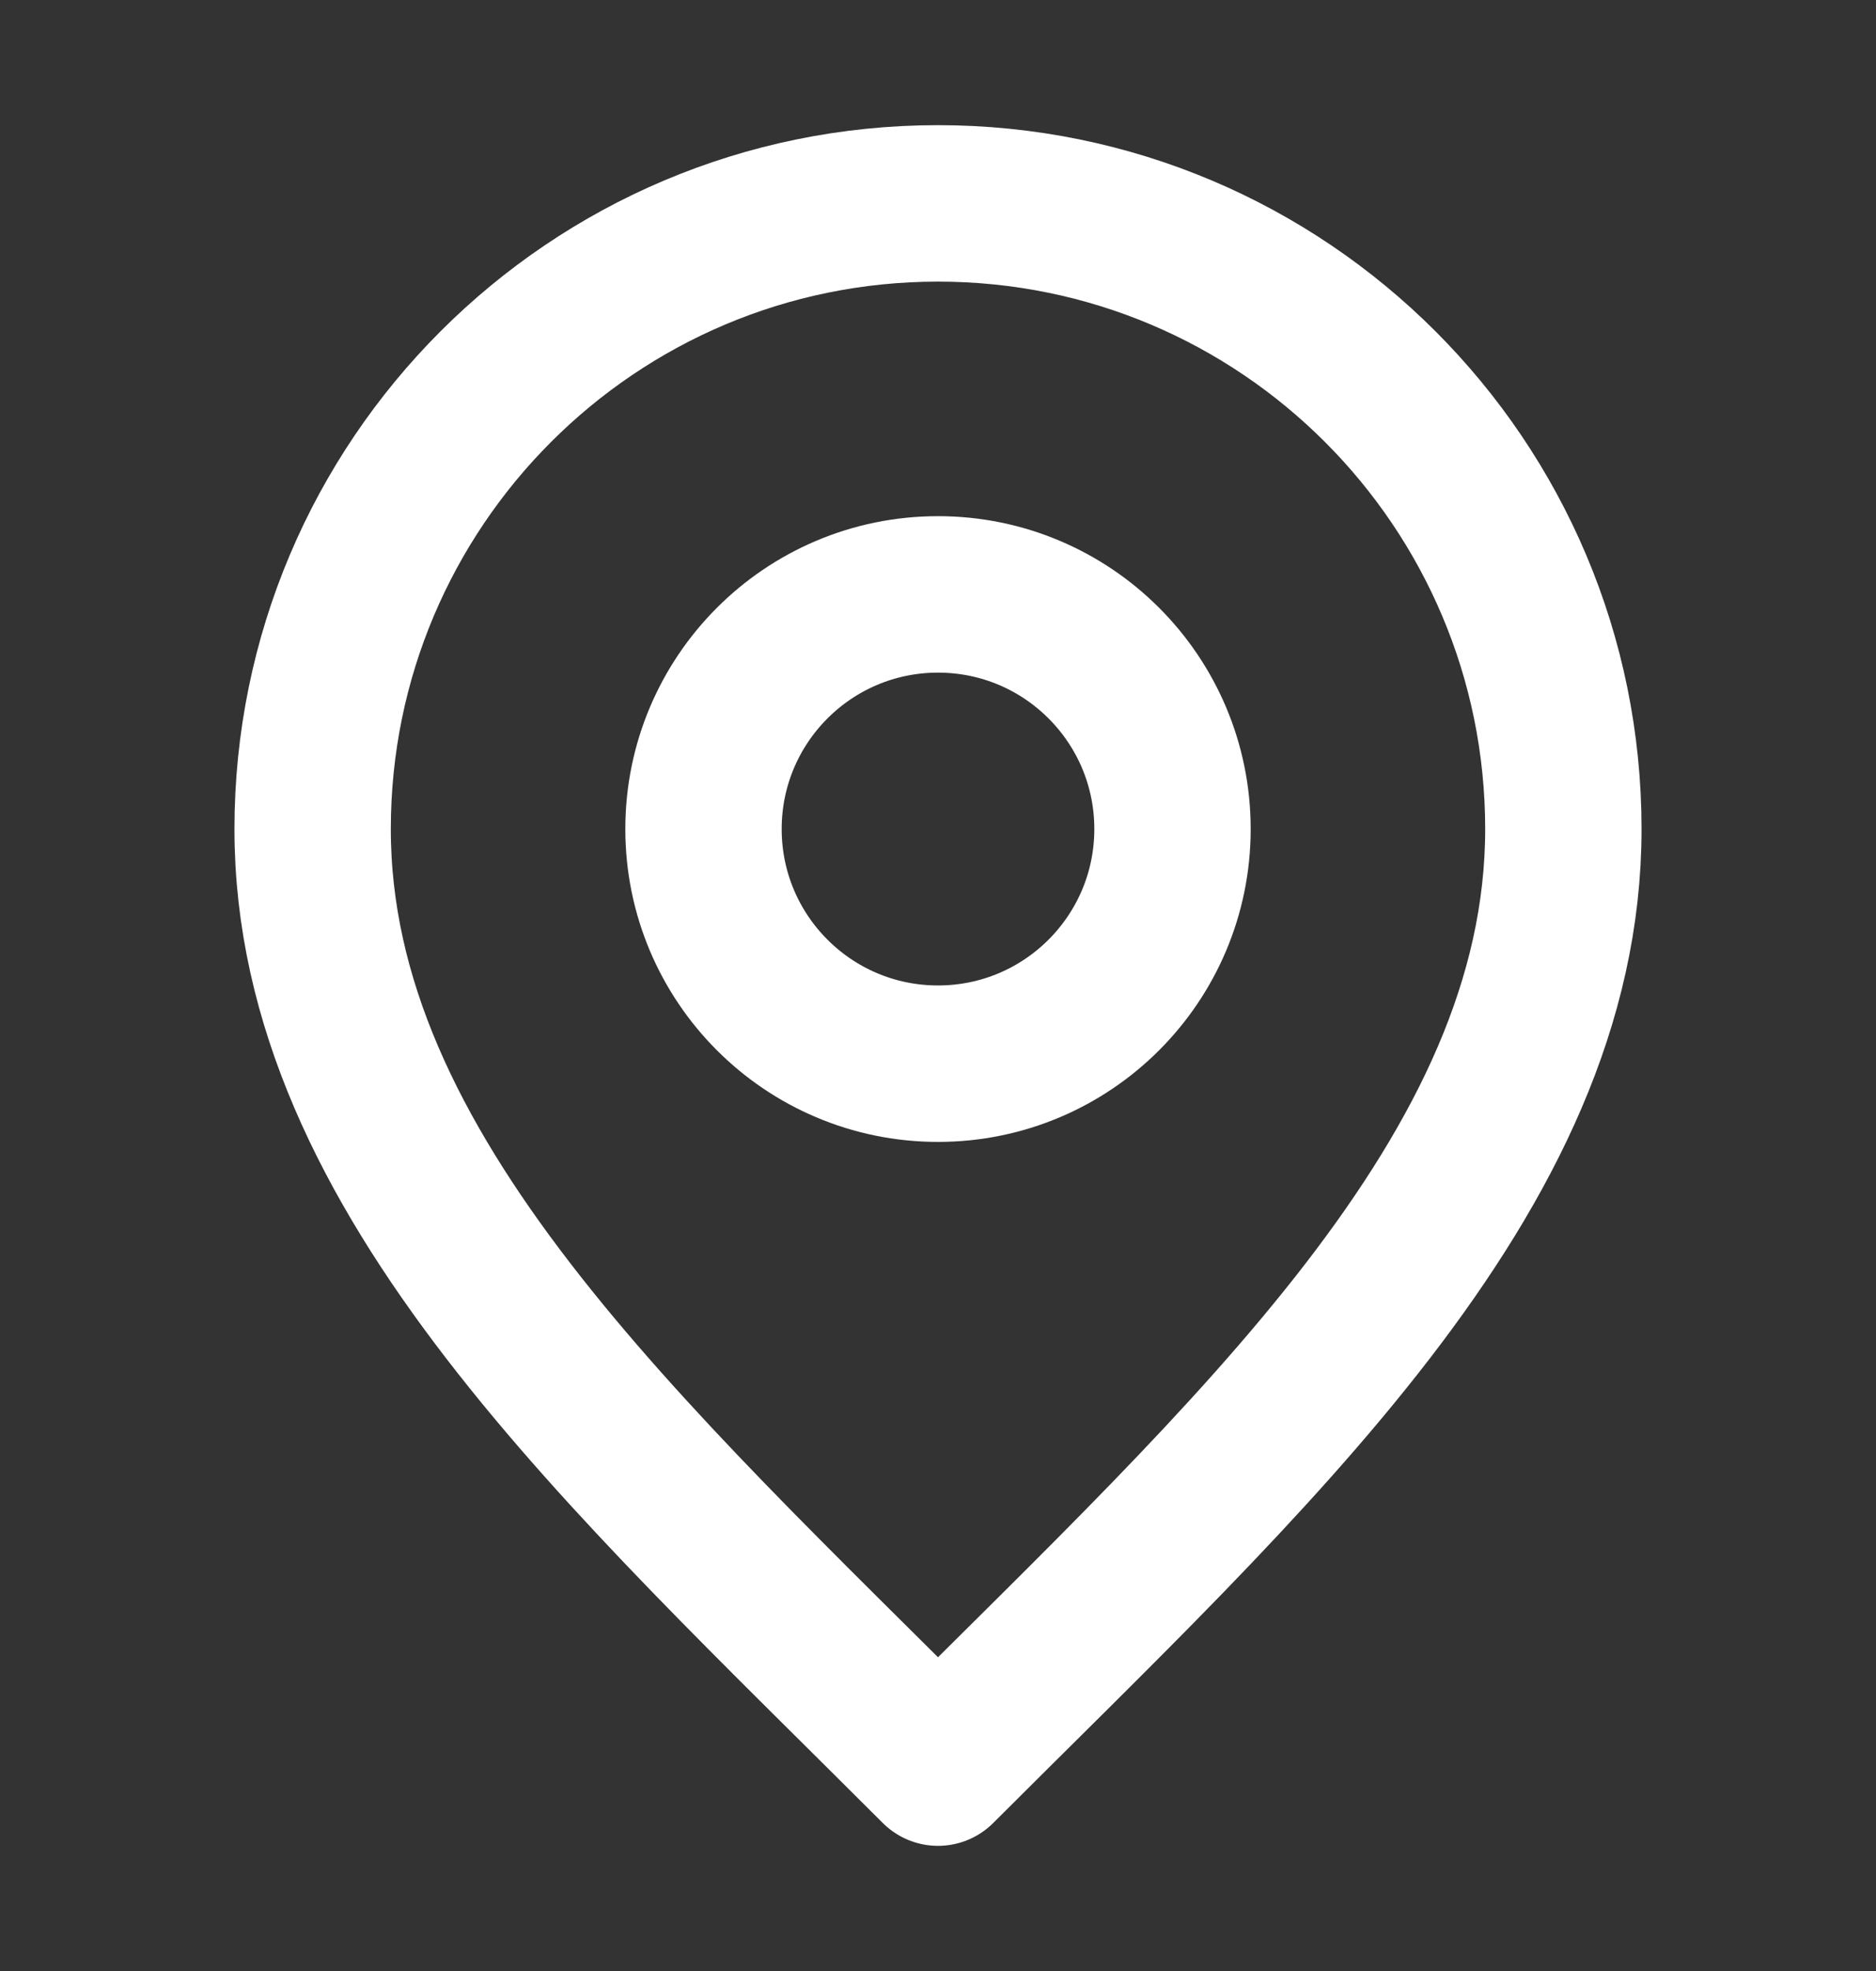
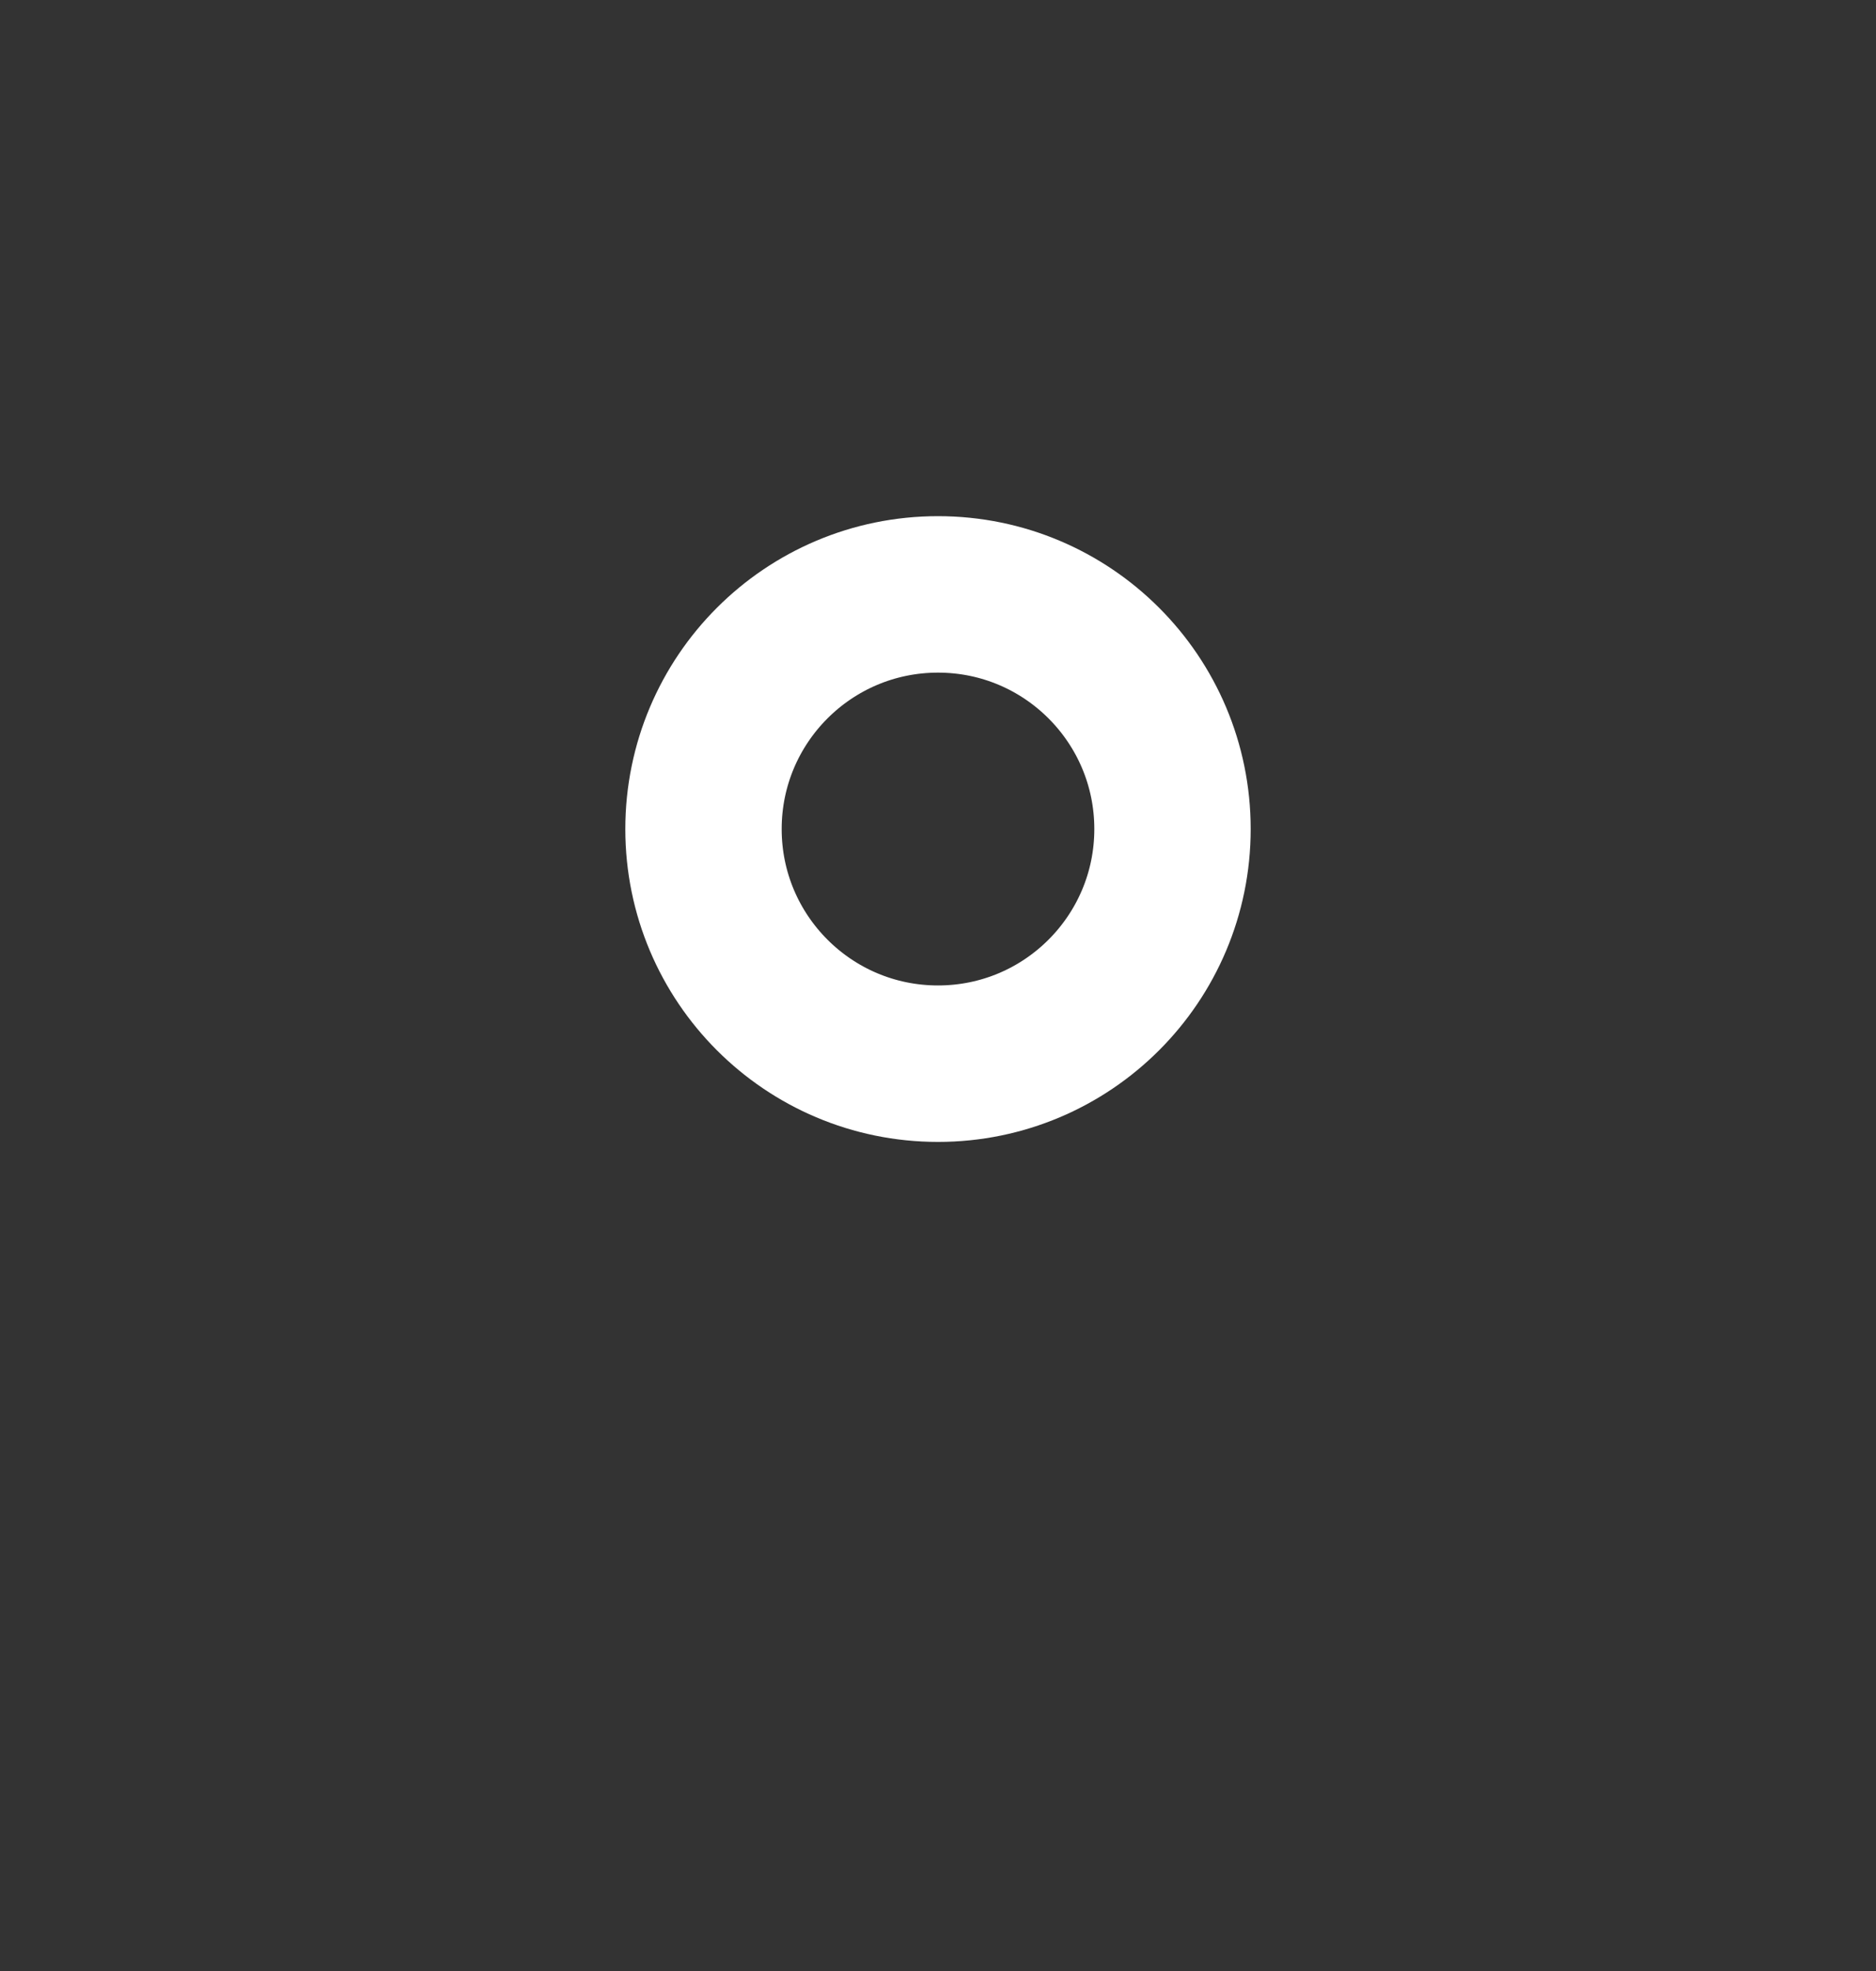
<svg xmlns="http://www.w3.org/2000/svg" width="20" height="21" viewBox="0 0 20 21" fill="none">
  <rect x="0" y="0" width="20" height="21" fill="#333333" stroke="none" />
  <path d="M10 11.333C11.381 11.333 12.5 10.214 12.5 8.833C12.5 7.452 11.381 6.333 10 6.333C8.619 6.333 7.5 7.452 7.5 8.833C7.5 10.214 8.619 11.333 10 11.333Z" stroke="white" stroke-width="1.667" stroke-linecap="round" stroke-linejoin="round" />
-   <path d="M10 18.833C13.334 15.5 16.667 12.515 16.667 8.833C16.667 5.151 13.682 2.167 10 2.167C6.318 2.167 3.333 5.151 3.333 8.833C3.333 12.515 6.667 15.5 10 18.833Z" stroke="white" stroke-width="1.667" stroke-linecap="round" stroke-linejoin="round" />
</svg>